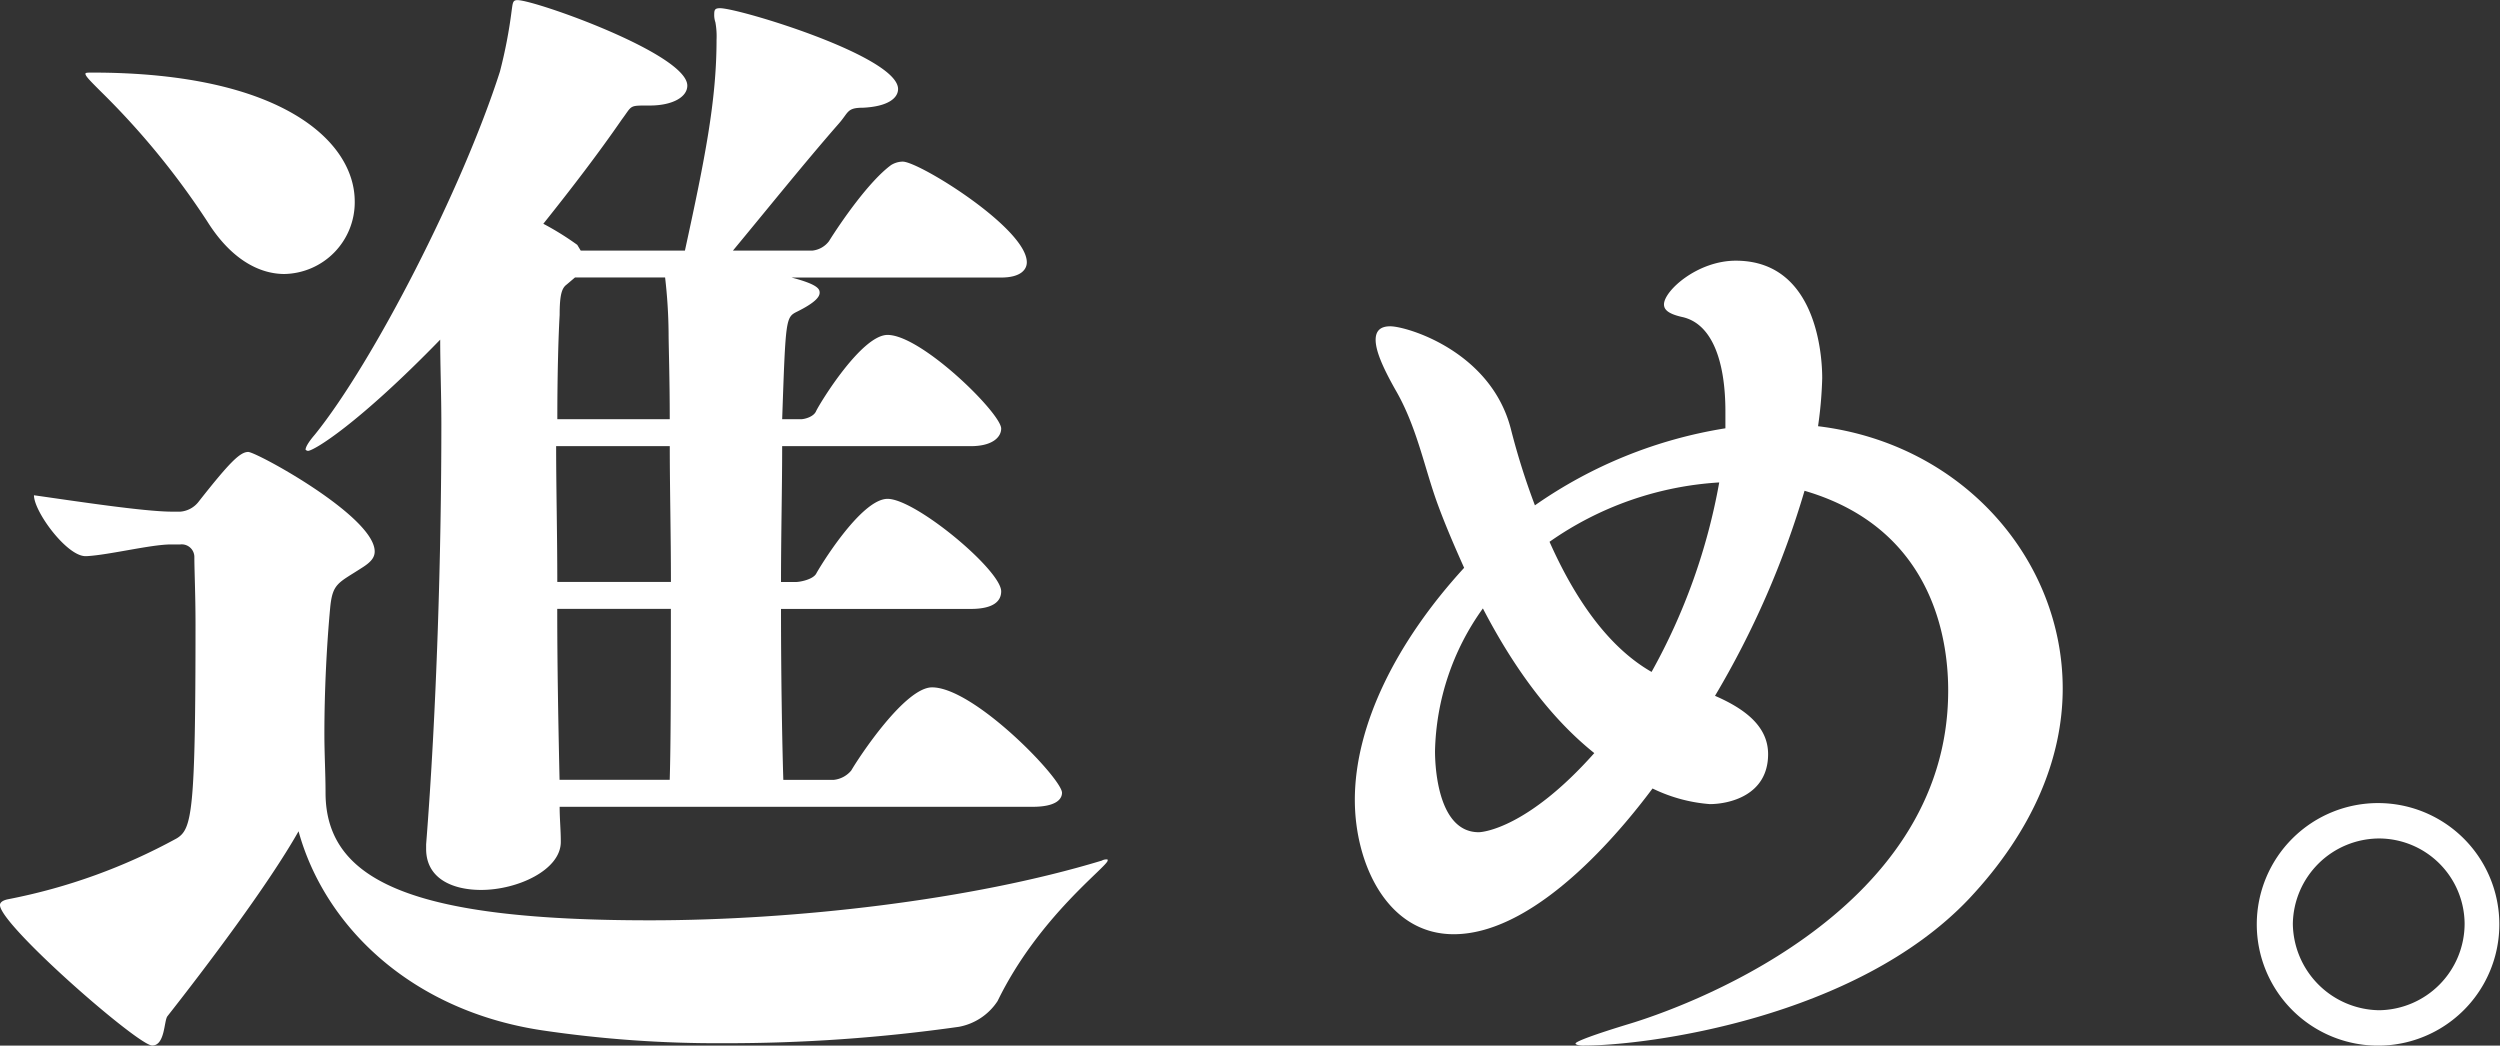
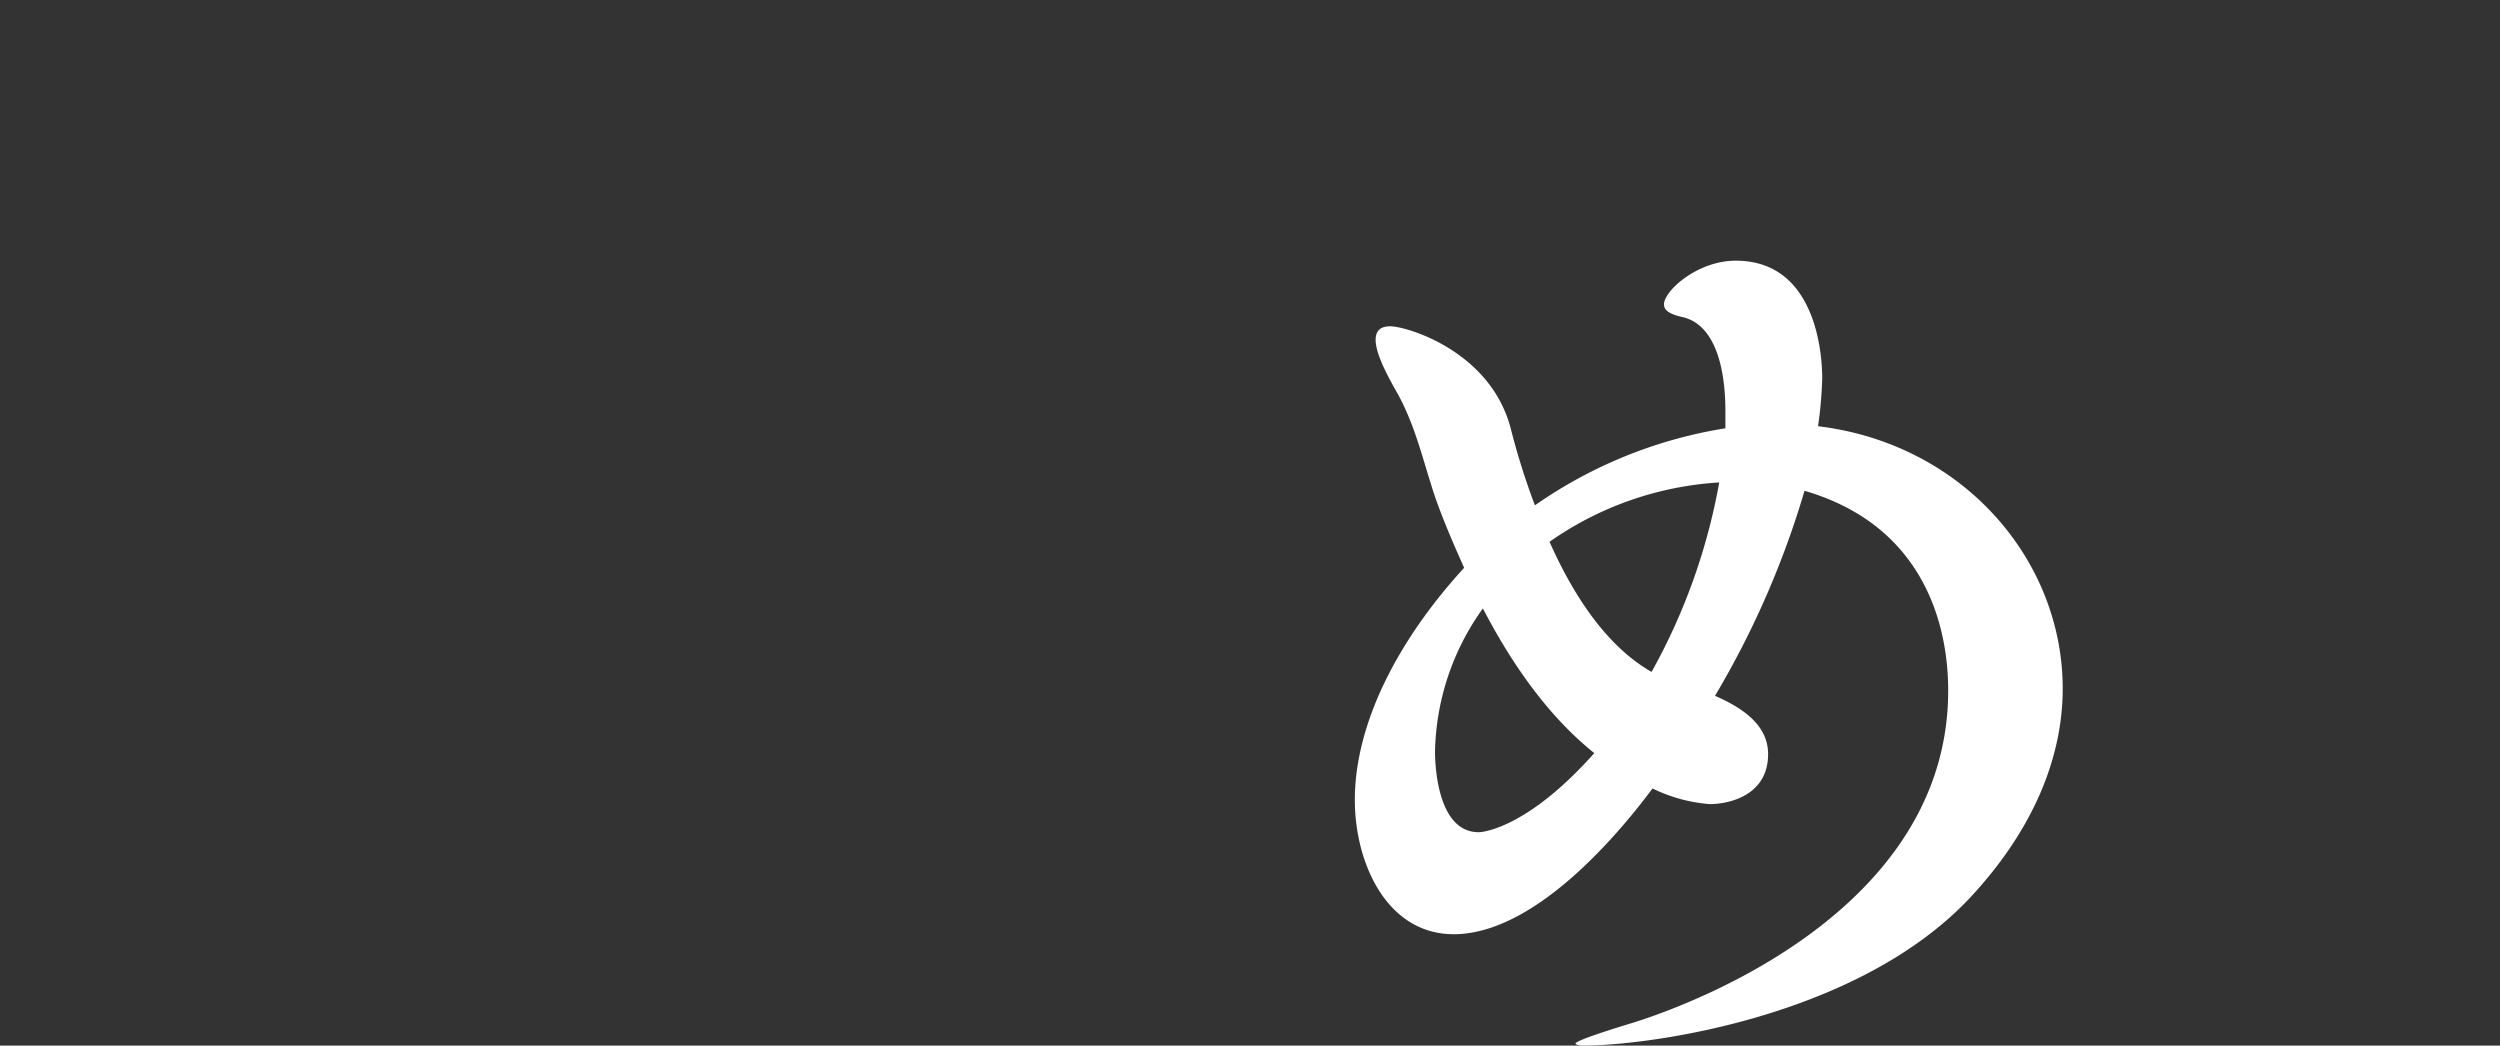
<svg xmlns="http://www.w3.org/2000/svg" width="215.597" height="90.174" viewBox="0 0 215.597 90.174">
  <rect x="0" y="0" width="215.597" height="90.174" fill="#333333" stroke="none" />
  <g id="グループ_1693" data-name="グループ 1693" transform="translate(-892.201 -7153.64)">
-     <path id="パス_8529" data-name="パス 8529" d="M491.631,1141c.1,0,.1,0,.1.1,0,.506-5.958,4.847-9.492,12.117a5.091,5.091,0,0,1-3.332,2.221,142.38,142.38,0,0,1-20.3,1.415,102.915,102.915,0,0,1-15.652-1.111c-11.41-1.717-18.782-9.088-21-17.167-2.626,4.645-7.977,11.713-11.31,15.954-.3.4-.2,2.524-1.313,2.524-1.211,0-13.127-10.4-13.127-12.117,0-.2.2-.4.707-.5a50.073,50.073,0,0,0,14.541-5.251c1.313-.808,1.616-2.223,1.616-18.479,0-2.524-.1-4.645-.1-5.756a1.089,1.089,0,0,0-1.212-1.11h-.808c-1.717,0-5.352.909-7.27,1.01h-.1c-1.615,0-4.442-3.837-4.442-5.251,3.534.5,9.492,1.414,11.915,1.414h.707a2.223,2.223,0,0,0,1.616-.909c2.625-3.332,3.534-4.241,4.24-4.241s10.906,5.554,10.906,8.583c0,.506-.3.909-1.111,1.414-2.019,1.313-2.524,1.313-2.727,3.433-.3,3.231-.5,7.169-.5,10.906,0,1.717.1,3.434.1,5.049,0,7.774,7.876,11.007,27.971,11.007,12.42,0,27.668-1.717,38.977-5.151a.766.766,0,0,1,.4-.1M426.8,1084.256a6.187,6.187,0,0,1-6.059,6.261c-2.221,0-4.645-1.313-6.664-4.544a67.173,67.173,0,0,0-9.189-11.209c-.909-.908-1.313-1.313-1.313-1.516,0-.1.2-.1.606-.1,16.358,0,22.618,5.958,22.618,11.109m19.489,4.241h8.987c1.717-7.876,2.727-12.926,2.727-18.176a6.712,6.712,0,0,0-.1-1.516,1.951,1.951,0,0,1-.1-.706c0-.4.1-.505.506-.505,1.616,0,15.348,4.141,15.348,6.968,0,.806-.909,1.515-3.029,1.615-1.414,0-1.212.4-2.121,1.414-2.827,3.231-6.16,7.372-9.089,10.906h6.866a2.07,2.07,0,0,0,1.414-.809c1.01-1.615,3.434-5.149,5.352-6.563a1.945,1.945,0,0,1,1.01-.3c1.414,0,10.7,5.755,10.7,8.684,0,.608-.5,1.313-2.221,1.313H464.469c2.323.606,2.424,1.01,2.424,1.313,0,.4-.5.908-1.919,1.615-1.009.506-1.009.506-1.312,9.291h1.616c.3,0,1.111-.2,1.312-.707.4-.809,3.938-6.564,6.159-6.564,2.929,0,9.8,6.766,9.8,8.077,0,.708-.707,1.516-2.625,1.516H463.661c0,3.635-.1,7.675-.1,11.714h1.312c.3,0,1.414-.2,1.717-.707.2-.4,3.837-6.463,6.159-6.463,2.424,0,9.8,6.159,9.8,7.977,0,.807-.606,1.516-2.625,1.516H463.561c0,5.957.1,11.51.2,14.742h4.343a2.269,2.269,0,0,0,1.514-.807c.707-1.213,4.645-7.171,6.967-7.171,3.635,0,11.209,7.877,11.209,9.089,0,.606-.606,1.211-2.524,1.211h-40.8c0,1.011.1,2.02.1,2.929v.1c0,2.424-3.737,4.14-6.867,4.14-2.524,0-4.746-1.011-4.746-3.534v-.4c.908-11.512,1.313-25.145,1.313-36.251,0-2.524-.1-5.048-.1-7.27-7.067,7.27-10.9,9.592-11.41,9.592a.356.356,0,0,1-.2-.1c0-.2.2-.606.809-1.313,5.049-6.261,12.722-21.206,15.953-31.3a41.435,41.435,0,0,0,1.01-5.25c.1-.708.1-.909.506-.909,1.514,0,14.642,4.645,14.642,7.372,0,1.009-1.313,1.717-3.231,1.717h-.2c-1.615,0-1.312,0-2.221,1.211-2.019,2.928-4.342,5.957-6.765,8.987a24.571,24.571,0,0,1,2.928,1.819Zm-2.02,28.576h9.8c0-4.039-.1-8.179-.1-11.714h-9.8c0,3.534.1,7.574.1,11.714m.809-25.648c-.4.3-.606.809-.606,2.625-.1,1.717-.2,4.948-.2,8.988h9.695c0-3.536-.1-6.362-.1-7.474a44.586,44.586,0,0,0-.3-4.746h-7.774Zm-.606,42.713h9.492c.1-3.232.1-8.785.1-14.742h-9.8c0,5.047.1,10.2.2,14.742" transform="translate(495.993 6086.752)" fill="#fff" />
    <path id="パス_8530" data-name="パス 8530" d="M510.01,1152.675c-.45,0-.718-.089-.718-.179,0-.18,1.706-.807,4.667-1.706,3.861-1.168,27.471-9.157,27.471-28.728,0-3.411-.718-13.824-12.388-17.235a77.359,77.359,0,0,1-7.721,17.684c2.693,1.168,4.579,2.693,4.579,5.029,0,3.59-3.411,4.308-5.028,4.308a13.615,13.615,0,0,1-4.938-1.347c-1.885,2.514-9.605,12.568-17.146,12.568-5.746,0-8.528-6.1-8.528-11.581,0-6.464,3.59-13.645,9.426-20.018-.809-1.8-1.616-3.681-2.245-5.387-1.168-3.143-1.8-6.733-3.681-9.964-1.167-2.066-1.706-3.411-1.706-4.311,0-.808.448-1.166,1.257-1.166,1.436,0,8.707,2.155,10.413,8.887a61.258,61.258,0,0,0,2.066,6.554,39.489,39.489,0,0,1,16.428-6.644V1098c0-4.4-1.168-7.63-3.77-8.168-1.168-.27-1.527-.629-1.527-1.078,0-1.166,2.873-3.77,6.194-3.77,7.451,0,7.451,9.337,7.451,10.144a34.962,34.962,0,0,1-.359,4.131c12.568,1.526,21.1,11.58,21.1,22.622,0,5.924-2.513,12.209-8.08,18.134-9.784,10.323-27.828,12.657-33.215,12.657m-8.708-37.7a21.84,21.84,0,0,0-4.129,12.3c0,.538,0,7,3.77,7,.359,0,4.22-.359,9.966-6.823-4.041-3.231-7.183-7.81-9.607-12.477m5.746-5.746c2.155,4.847,5.027,9.066,8.8,11.222a52.47,52.47,0,0,0,5.835-16.34,28.417,28.417,0,0,0-14.633,5.118" transform="translate(518.78 6091.137)" fill="#fff" />
-     <path id="パス_8531" data-name="パス 8531" d="M563.422,1143.554a10.459,10.459,0,1,1,0-20.917,10.459,10.459,0,0,1,0,20.917m0-17.865a7.472,7.472,0,0,0-7.451,7.36,7.55,7.55,0,0,0,7.451,7.452,7.473,7.473,0,0,0,7.362-7.452,7.4,7.4,0,0,0-7.362-7.36" transform="translate(533.962 6100.26)" fill="#fff" />
  </g>
</svg>